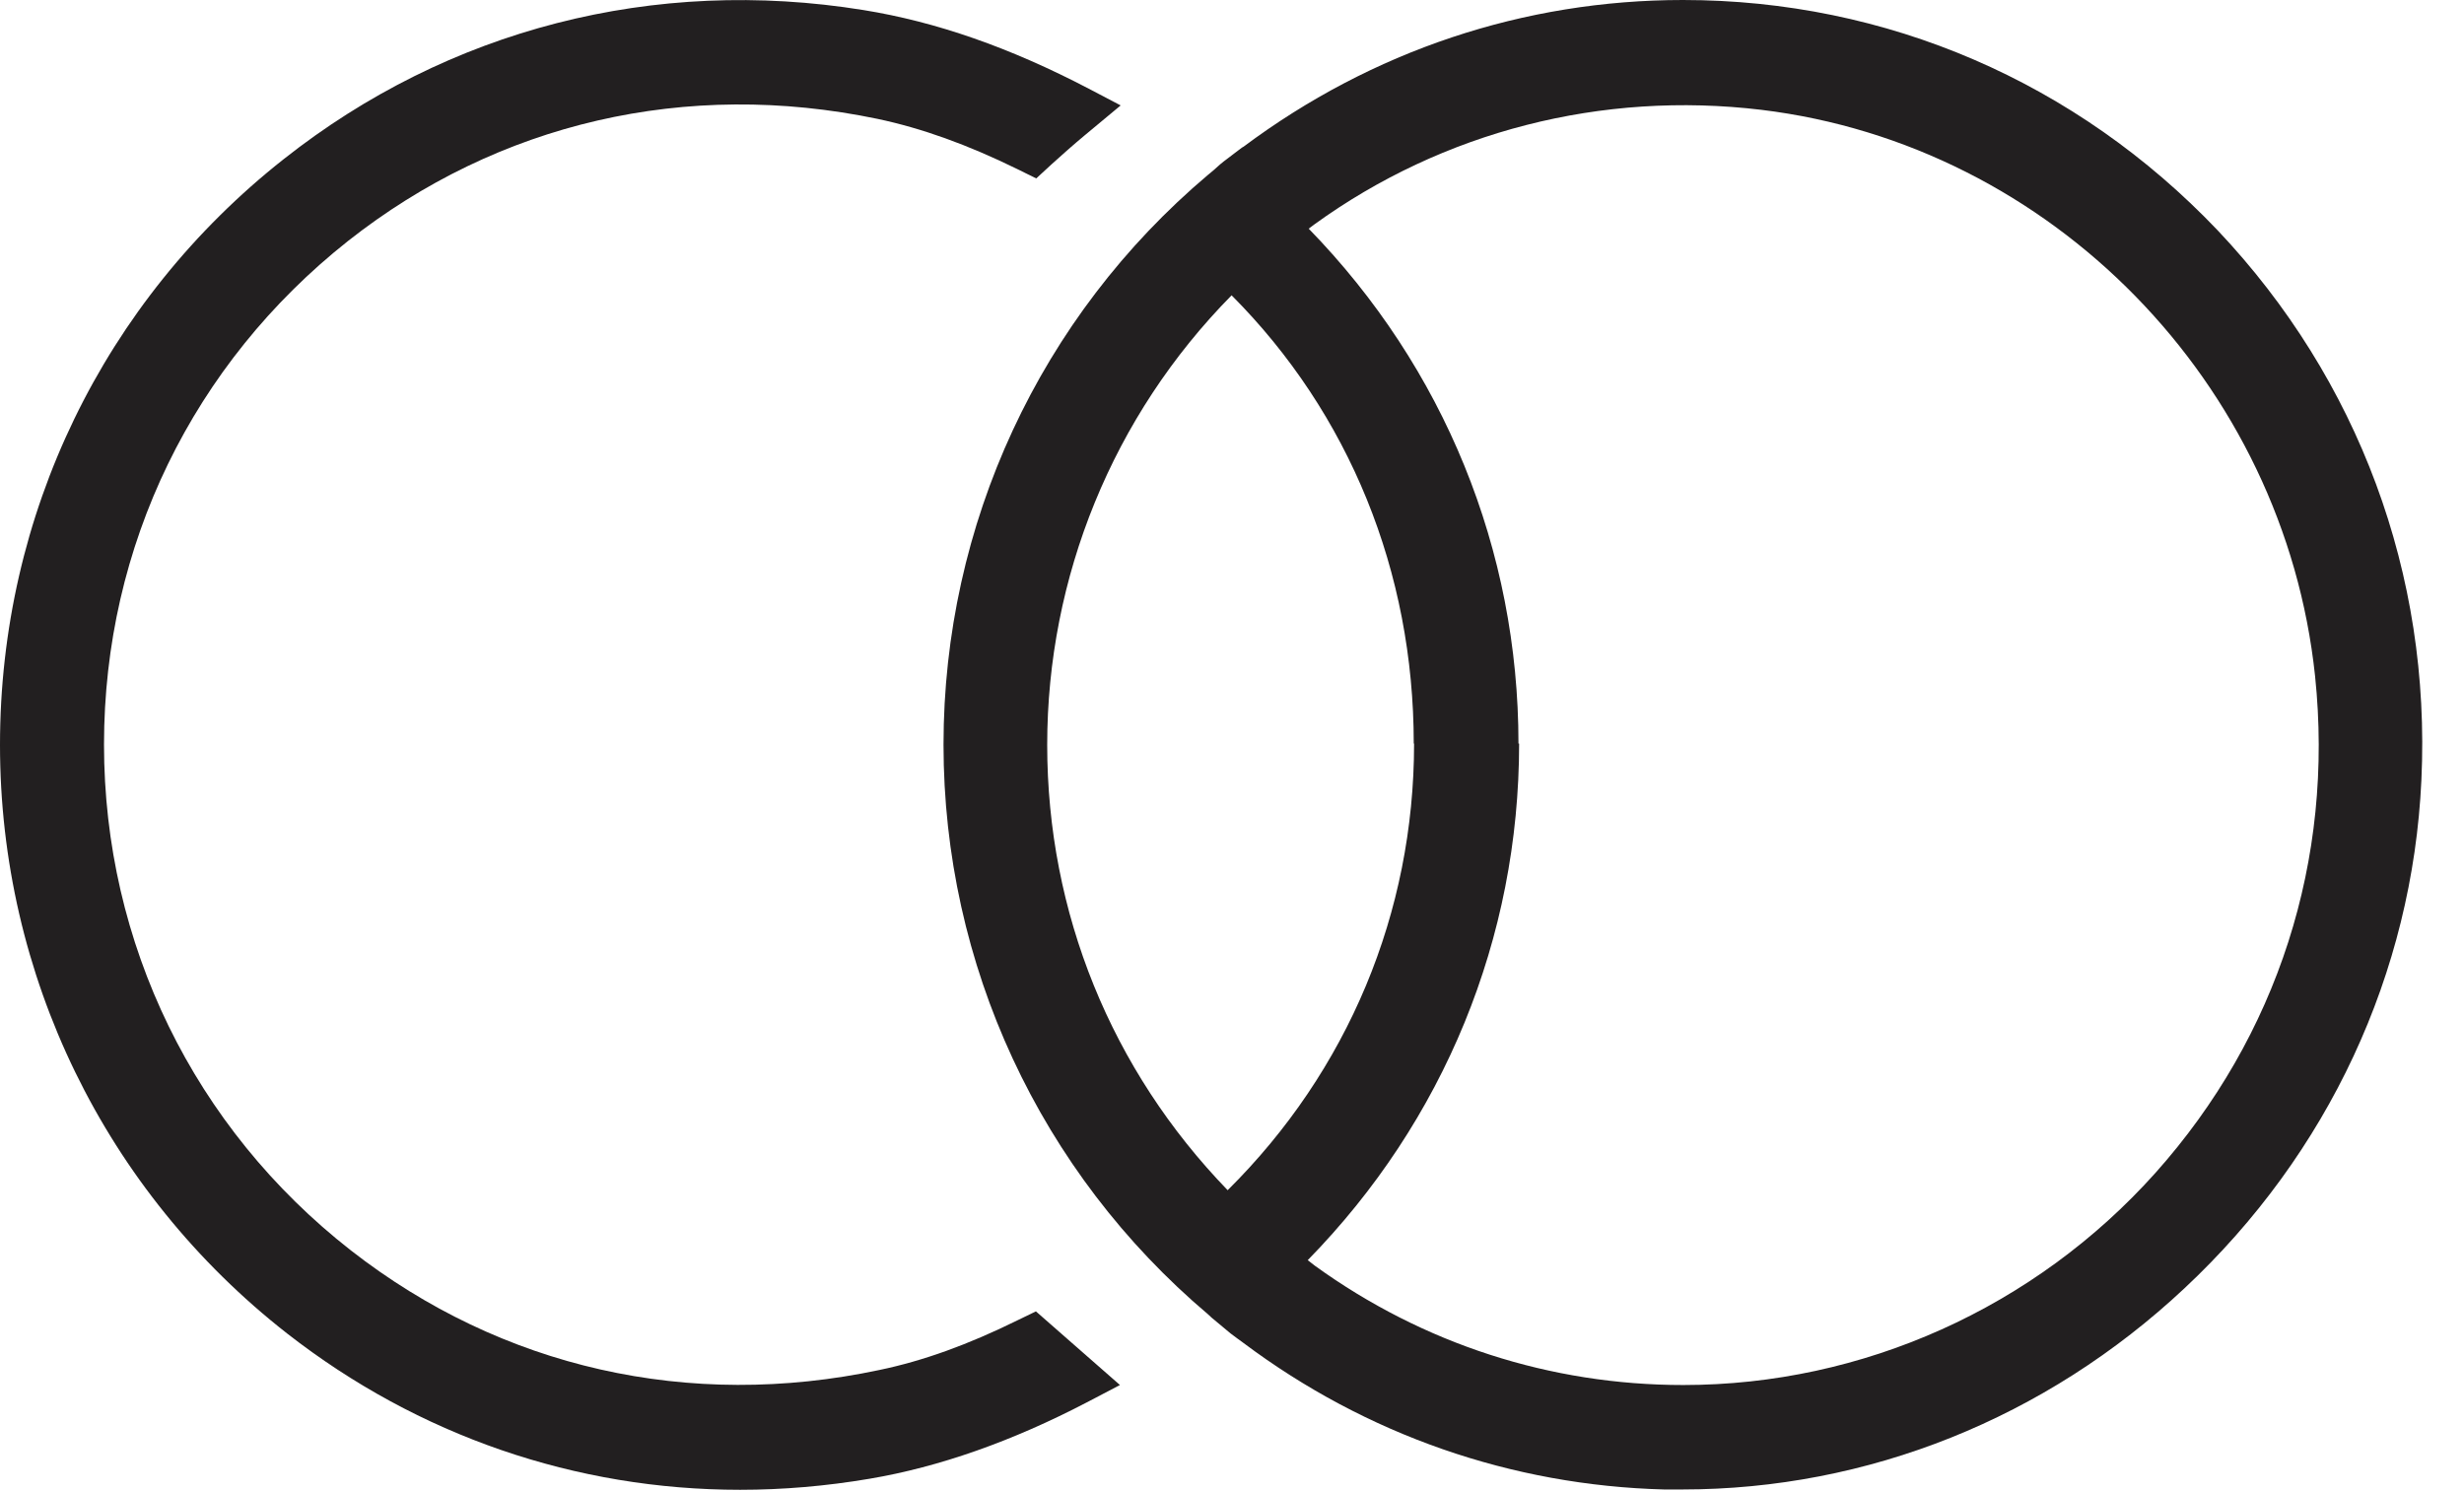
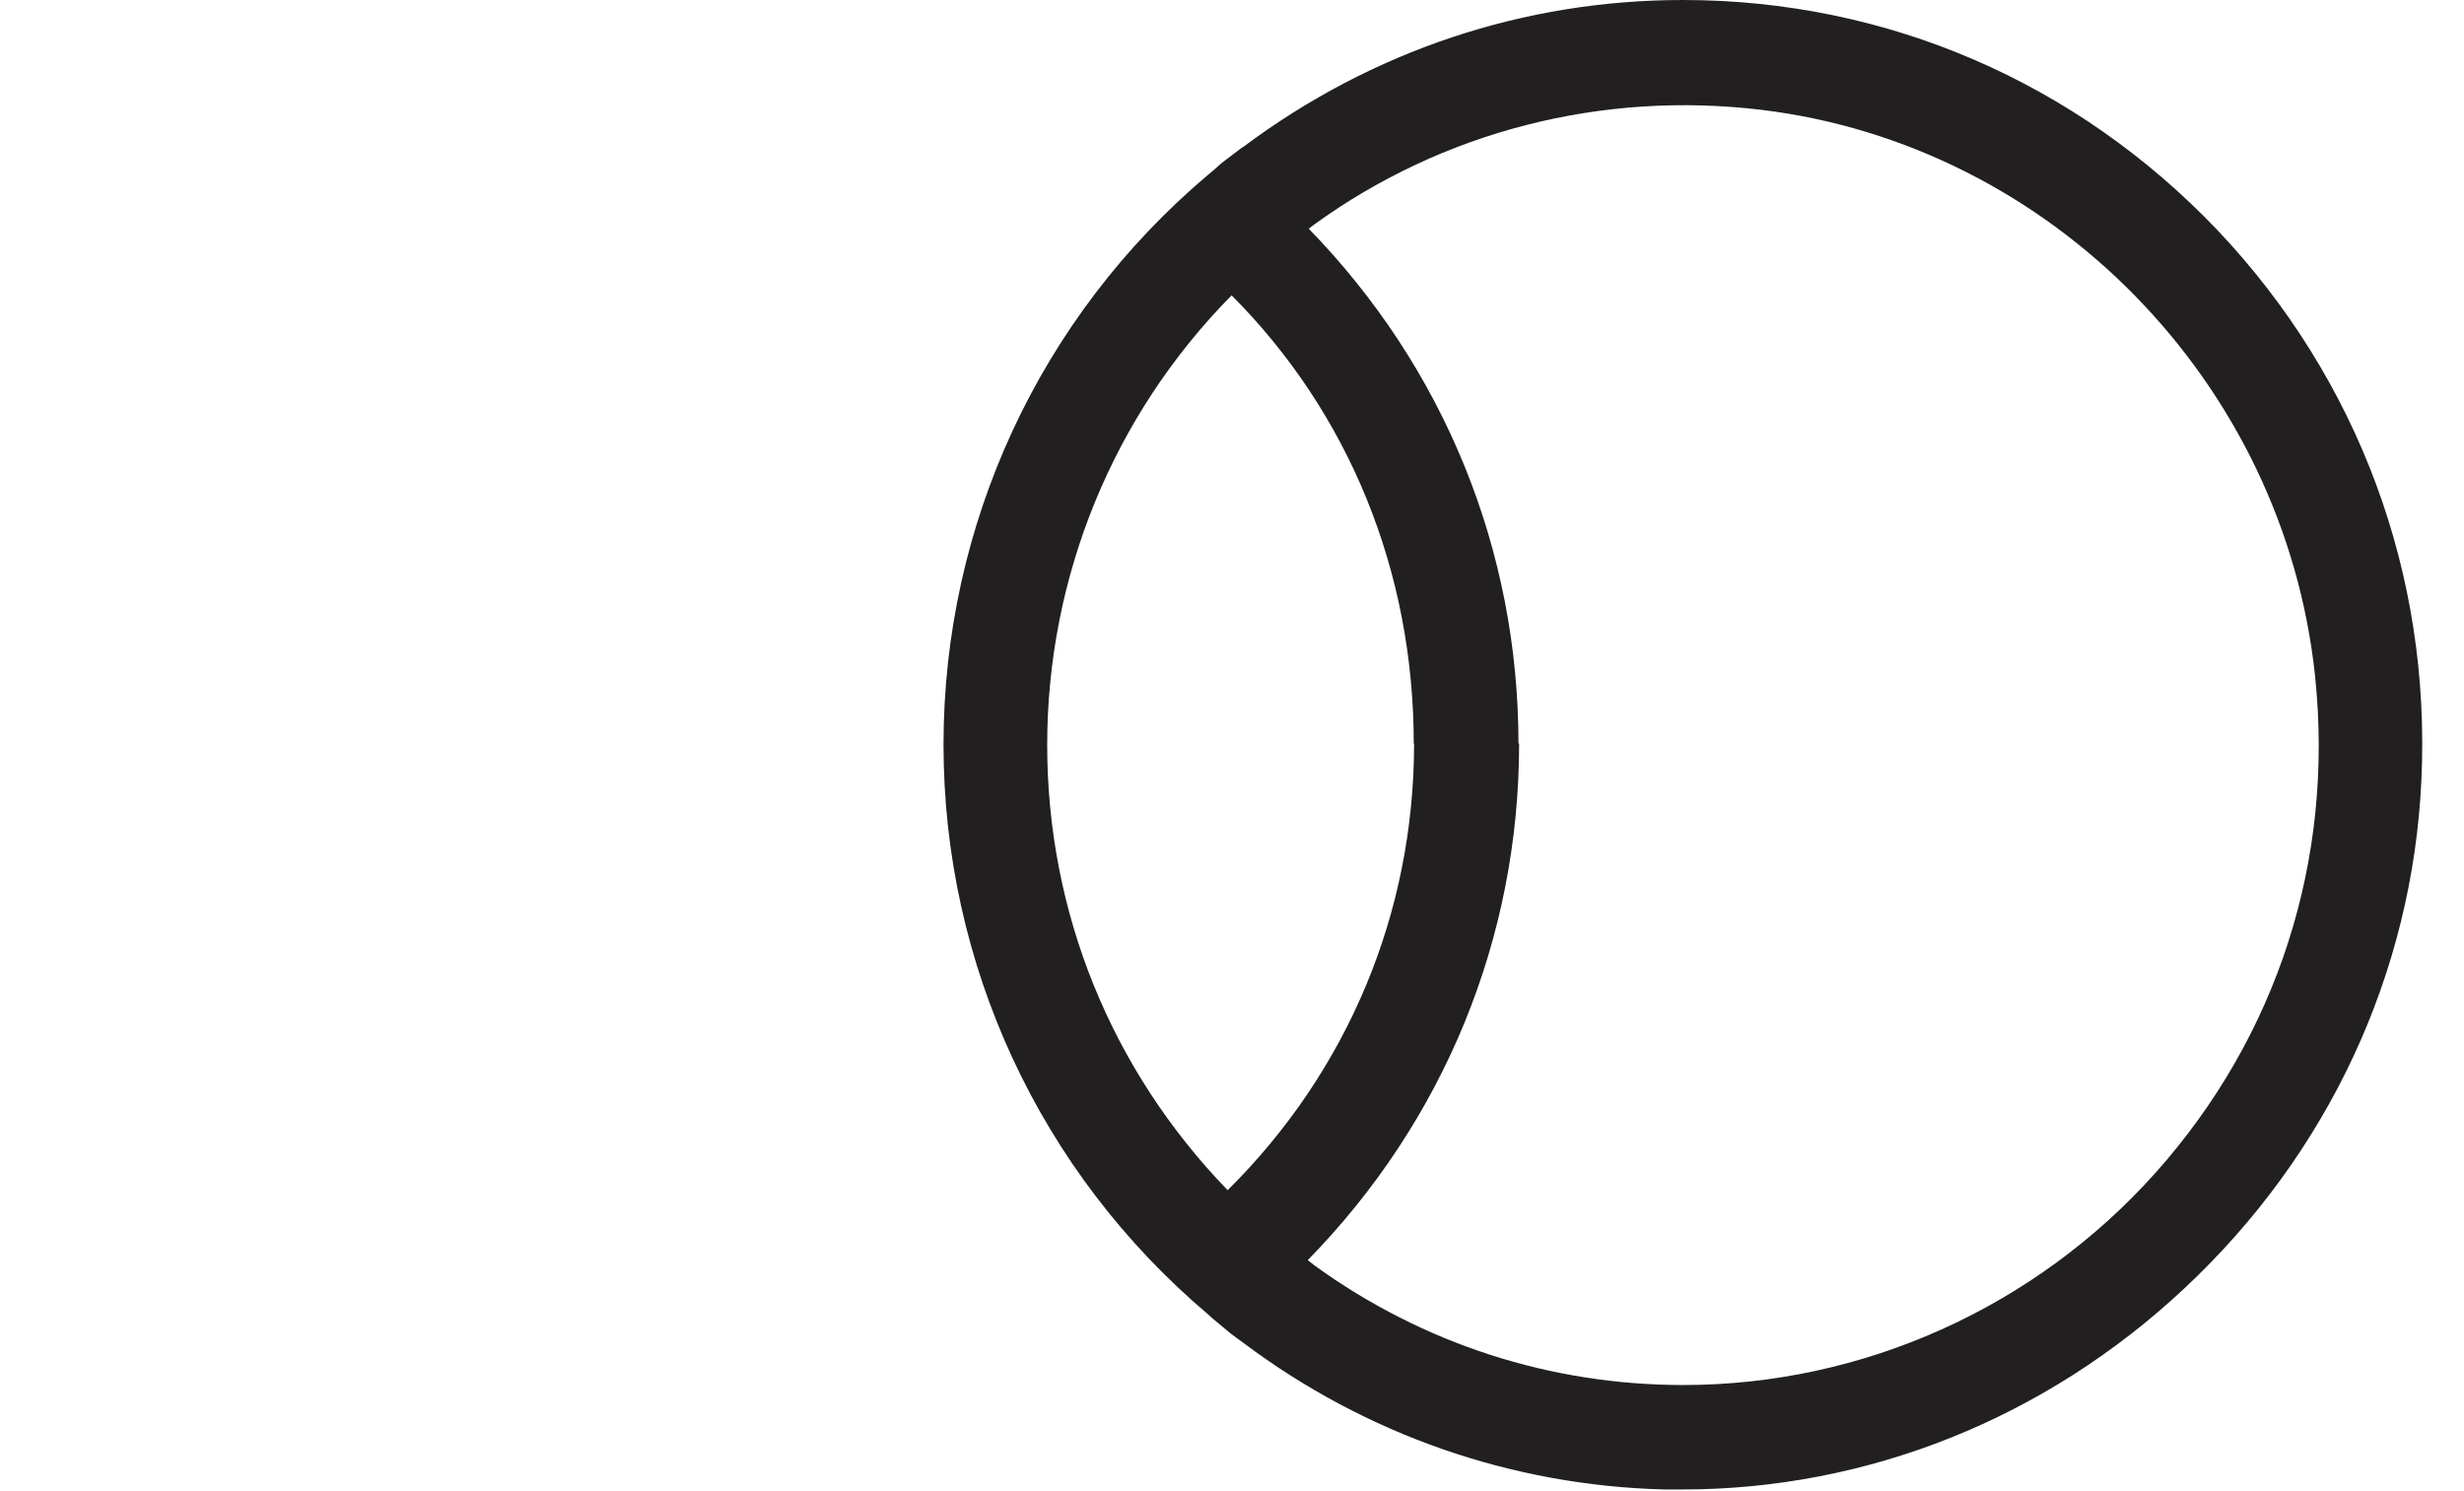
<svg xmlns="http://www.w3.org/2000/svg" width="38" height="23" viewBox="0 0 38 23" fill="none">
  <g clip-path="url(#clip0_1371_50219)">
-     <path d="M15.689 20.366C14.935 20.738 14.238 20.991 13.562 21.131C10.625 21.755 7.734 21.099 5.412 19.287C2.993 17.397 1.604 14.552 1.604 11.484C1.604 8.417 2.978 5.608 5.366 3.718C7.683 1.89 10.584 1.219 13.531 1.833C14.218 1.978 14.92 2.231 15.689 2.608L15.981 2.752L16.222 2.53C16.381 2.386 16.55 2.236 16.724 2.091L17.283 1.626L16.791 1.368C15.576 0.733 14.438 0.336 13.316 0.155C10.087 -0.367 6.914 0.449 4.377 2.453C1.594 4.647 0 7.942 0 11.489C0 15.037 1.614 18.368 4.428 20.568C6.453 22.148 8.882 22.979 11.414 22.979C12.075 22.979 12.742 22.922 13.408 22.809C14.484 22.628 15.612 22.23 16.76 21.631L17.272 21.363L15.976 20.227L15.689 20.366Z" fill="#221F20" />
    <path d="M25.955 0C23.5 0 21.157 0.785 19.179 2.262L19.153 2.277C19.082 2.334 19.005 2.386 18.928 2.448C18.851 2.504 18.779 2.566 18.713 2.628L18.631 2.696C16.037 4.885 14.551 8.092 14.551 11.485C14.551 14.877 16.037 18.079 18.631 20.273L18.687 20.325C18.779 20.403 18.877 20.485 18.979 20.568C19.015 20.594 19.046 20.619 19.082 20.645L19.174 20.712C21.07 22.133 23.315 22.912 25.663 22.974H25.944C28.804 22.974 31.546 21.879 33.689 19.871C35.908 17.795 37.205 15.011 37.343 12.032C37.492 8.861 36.374 5.851 34.201 3.553C32.023 1.265 29.096 0 25.955 0ZM23.418 11.469C23.418 8.484 22.27 5.67 20.183 3.527L20.265 3.465C22.254 2.024 24.704 1.399 27.164 1.694C31.639 2.236 35.226 5.907 35.703 10.426C36 13.261 35.124 15.982 33.243 18.089C31.382 20.17 28.727 21.363 25.96 21.363C23.91 21.363 21.947 20.728 20.281 19.525L20.168 19.437C22.27 17.289 23.428 14.469 23.428 11.469H23.418ZM21.808 11.469C21.808 14.077 20.788 16.519 18.933 18.358C17.139 16.504 16.15 14.077 16.15 11.49C16.15 8.903 17.16 6.414 18.994 4.555C20.809 6.377 21.803 8.82 21.803 11.469H21.808Z" fill="#221F20" />
  </g>
  <defs>
    <clipPath id="clip0_1371_50219">
      <rect width="38" height="23" fill="white" />
    </clipPath>
  </defs>
</svg>